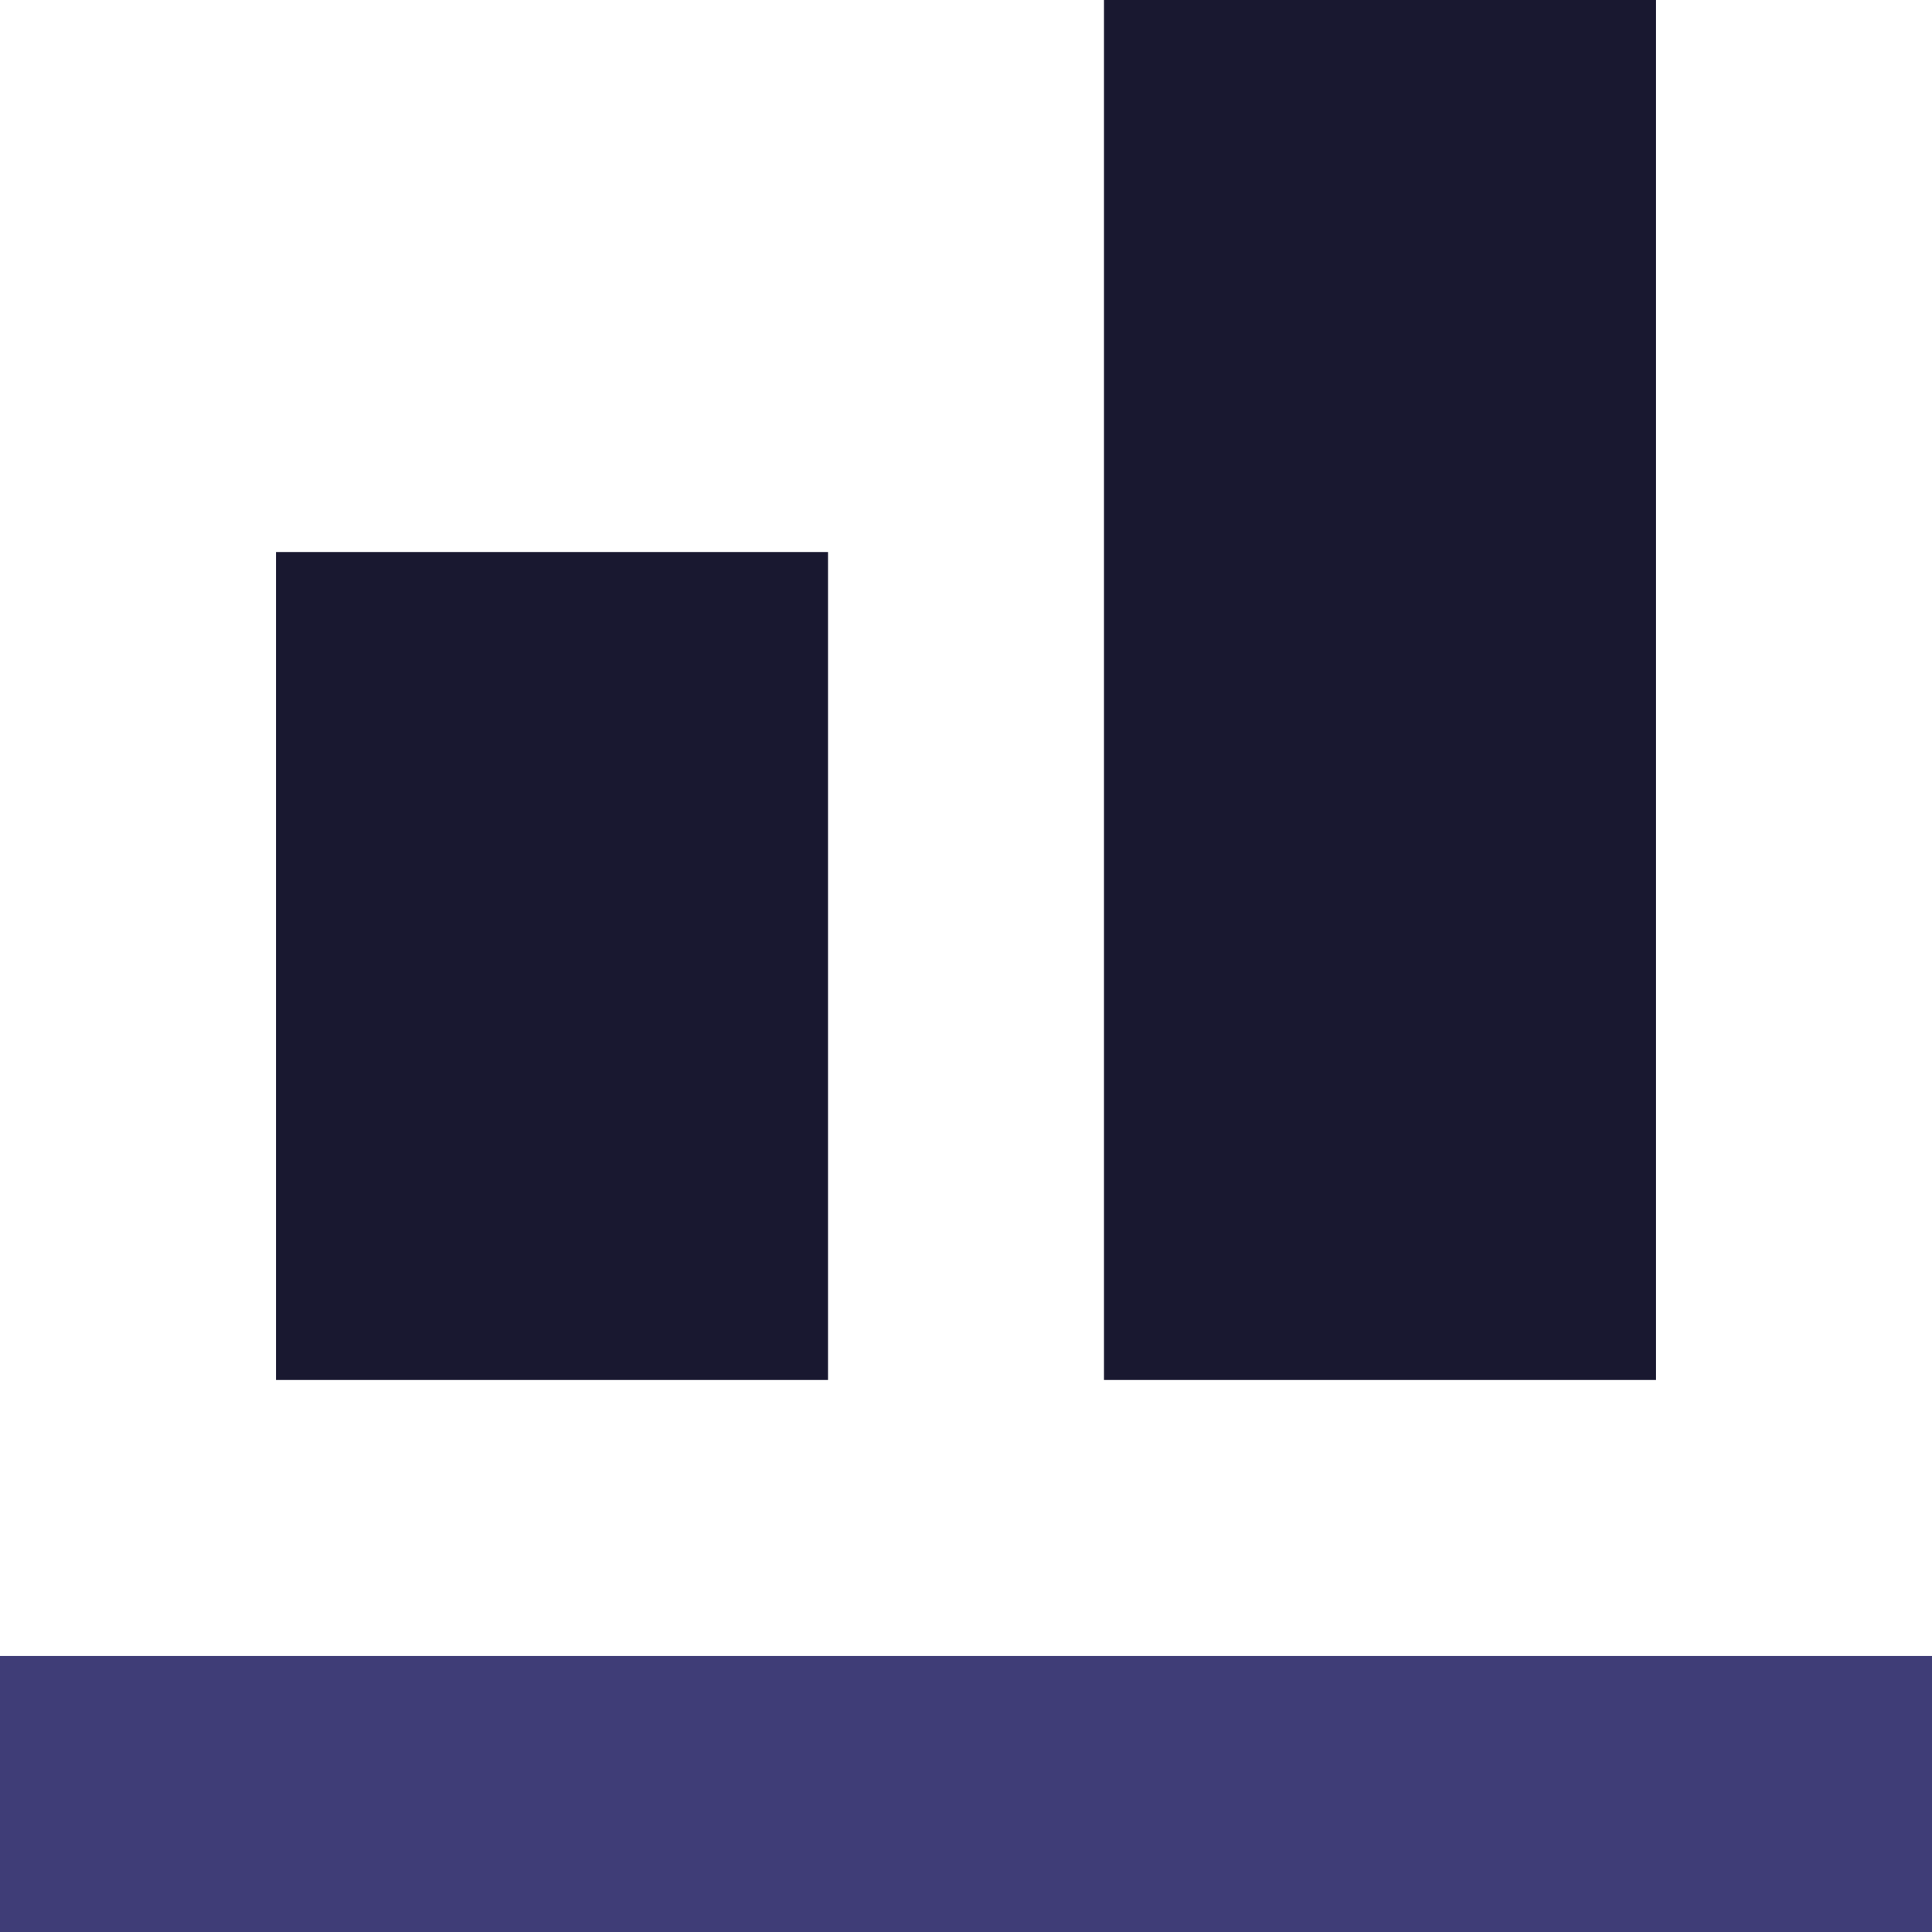
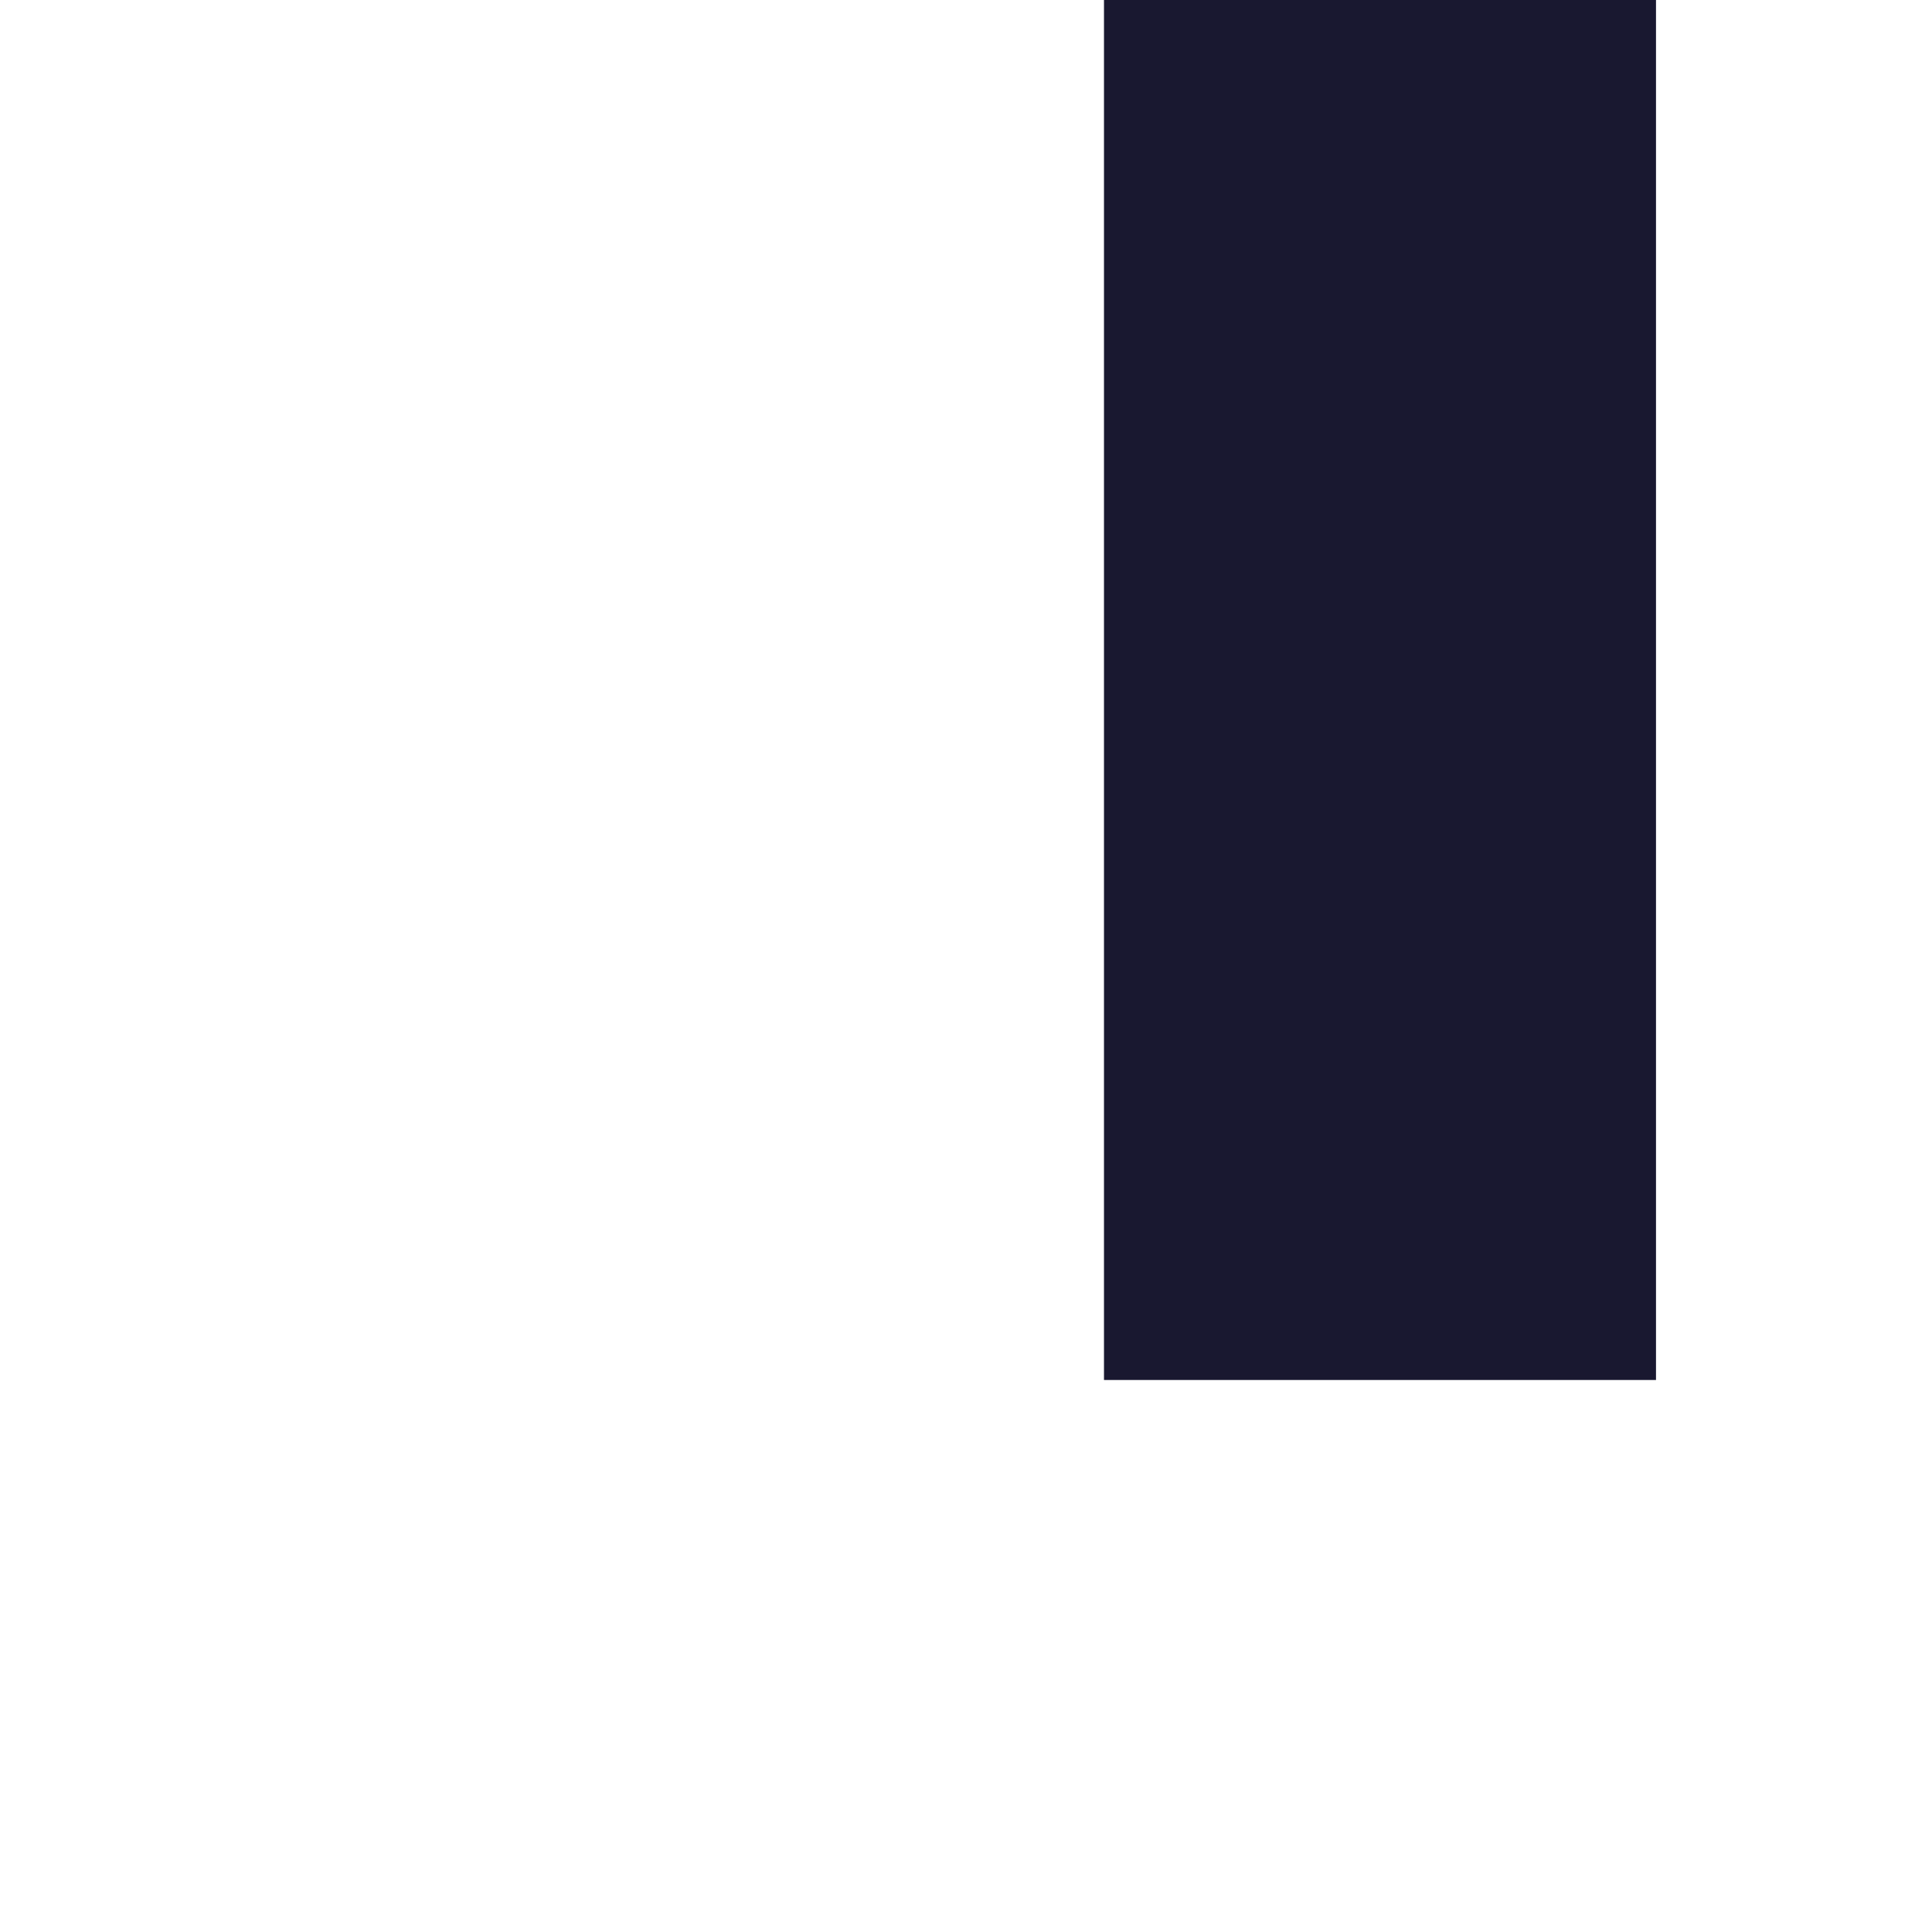
<svg xmlns="http://www.w3.org/2000/svg" xml:space="preserve" width="0.5in" height="0.5in" version="1.1" style="shape-rendering:geometricPrecision; text-rendering:geometricPrecision; image-rendering:optimizeQuality; fill-rule:evenodd; clip-rule:evenodd" viewBox="0 0 500 500">
  <defs>
    <style type="text/css">
   
    .fil0 {fill:#191830;fill-rule:nonzero}
    .fil1 {fill:#3F3D77;fill-rule:nonzero}
   
  </style>
  </defs>
  <g id="Layer_x0020_1">
    <polygon class="fil0" points="428.57,357.14 428.57,0 285.71,0 285.71,357.14 " />
-     <polygon class="fil1" points="500,500 500,428.57 -0,428.57 -0,500 " />
-     <polygon class="fil0" points="214.29,142.86 214.29,357.14 71.43,357.14 71.43,142.86 " />
  </g>
</svg>